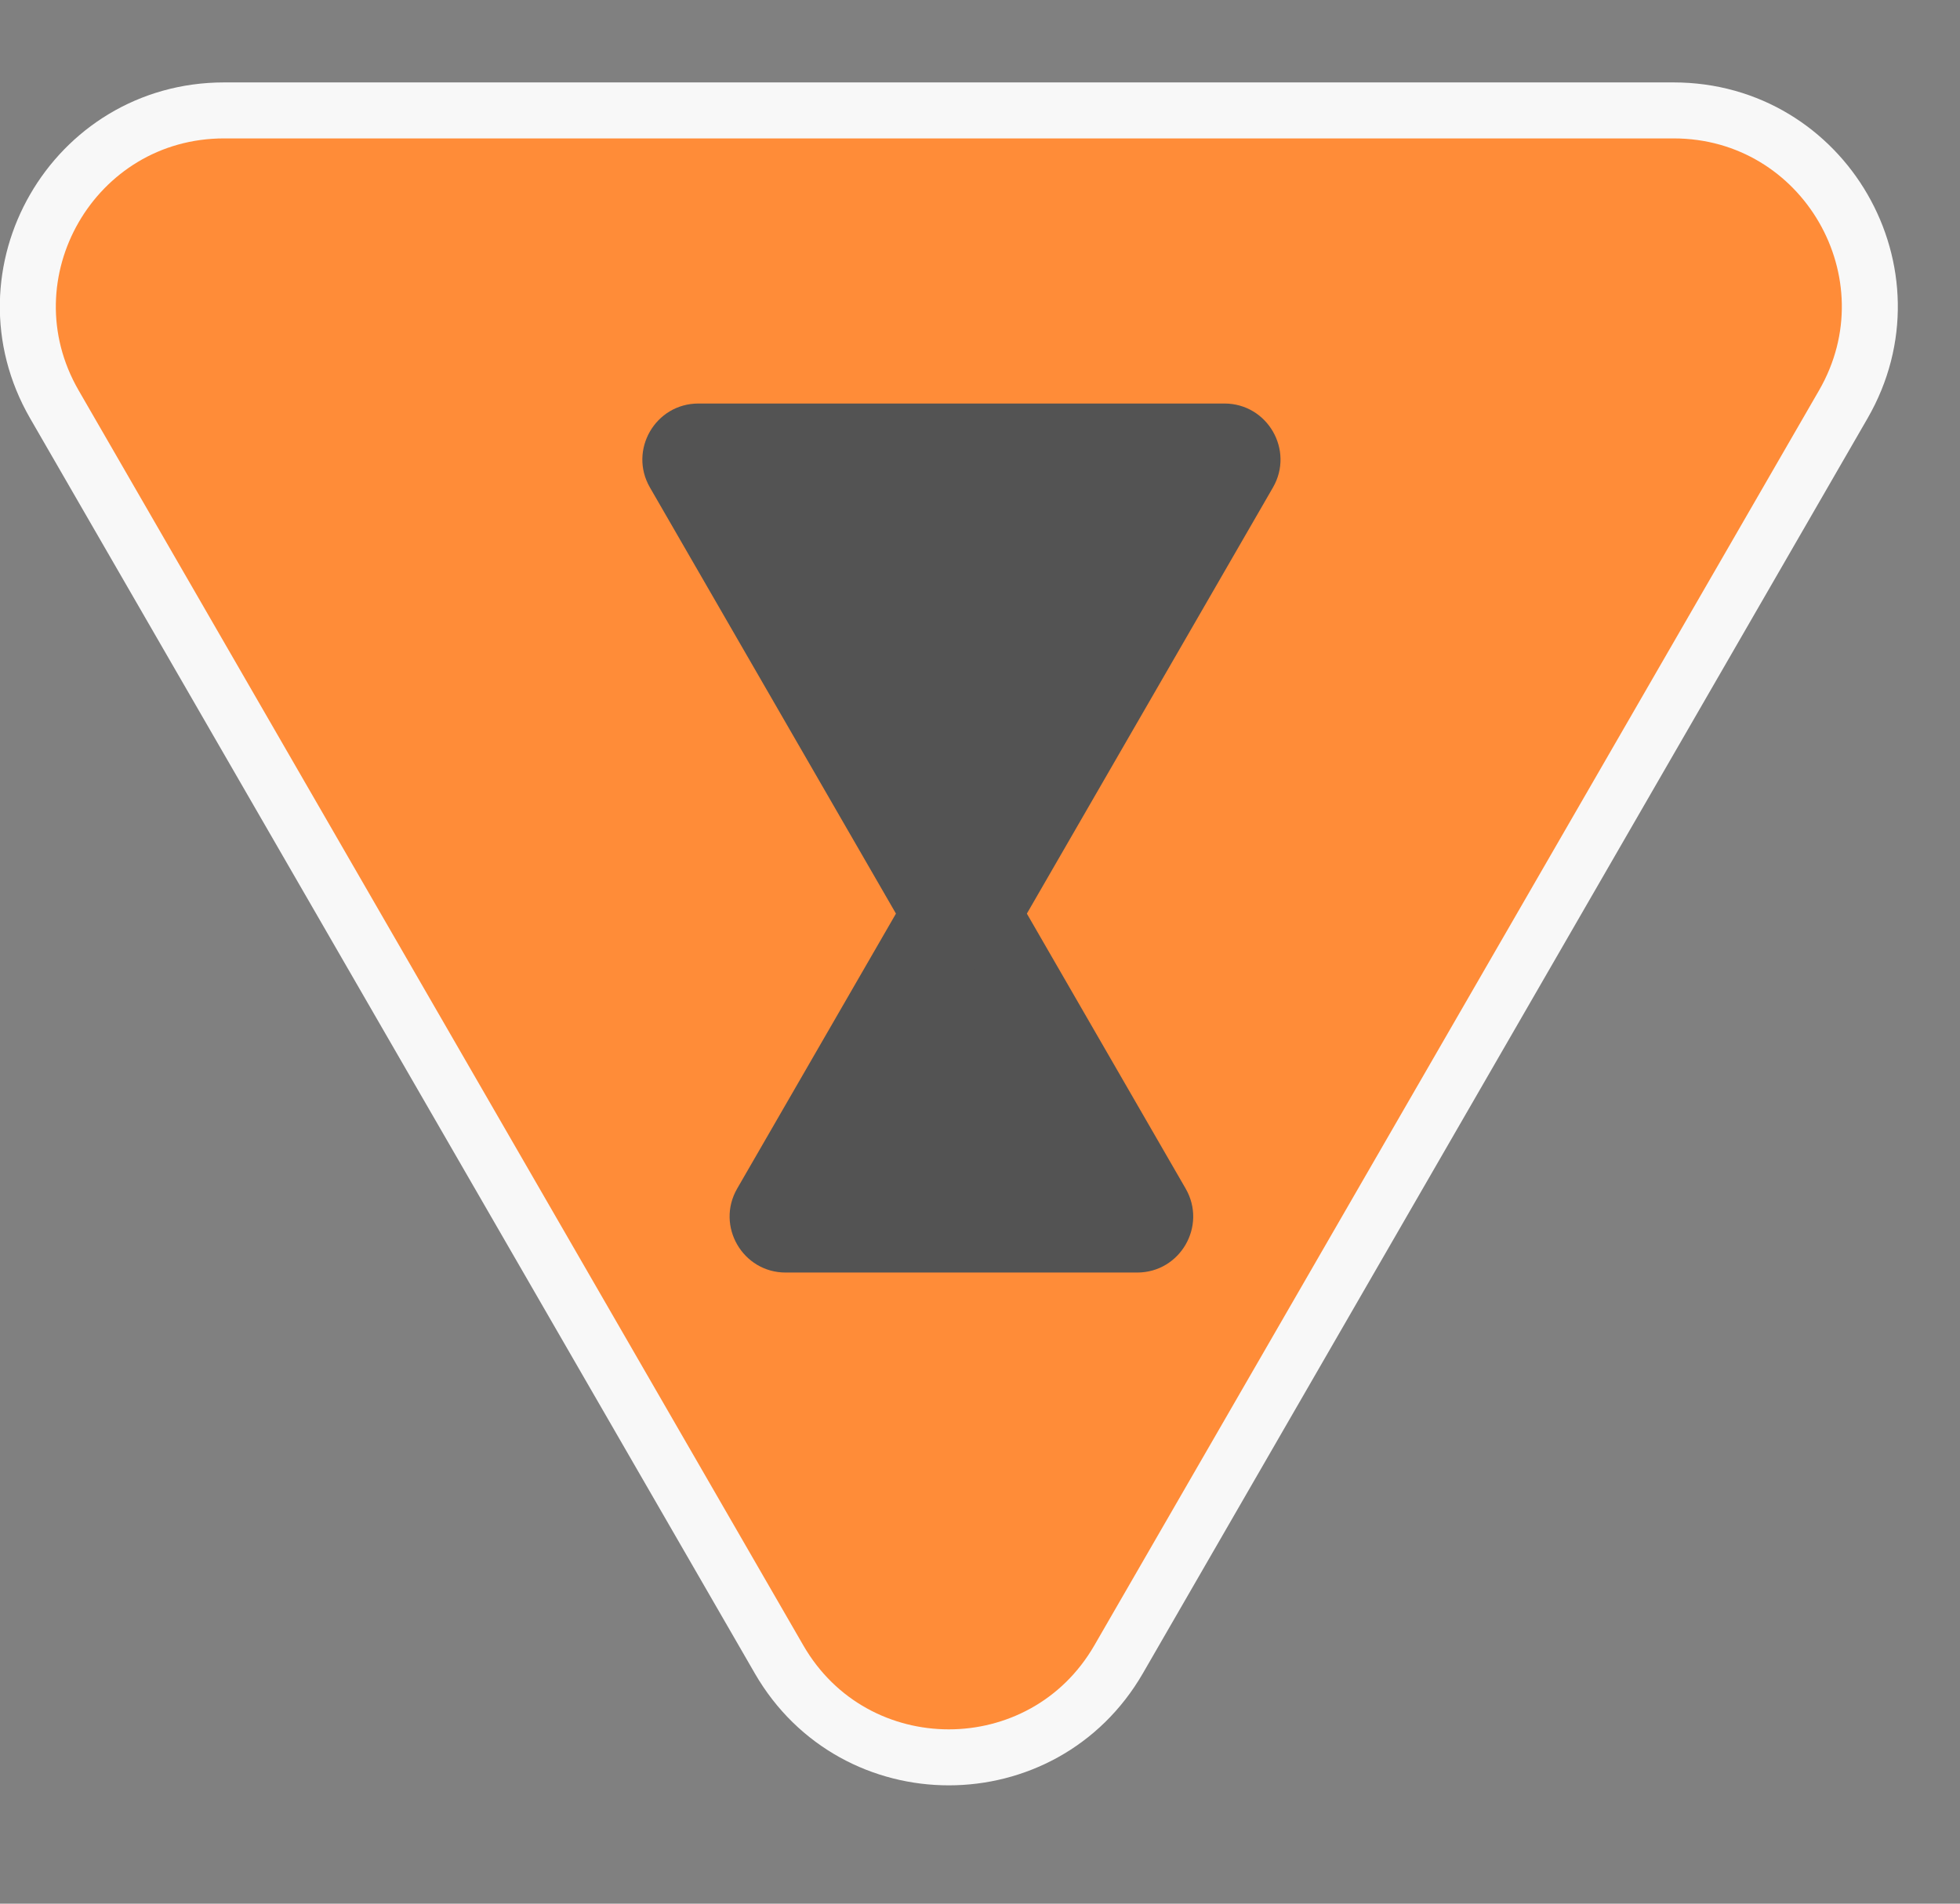
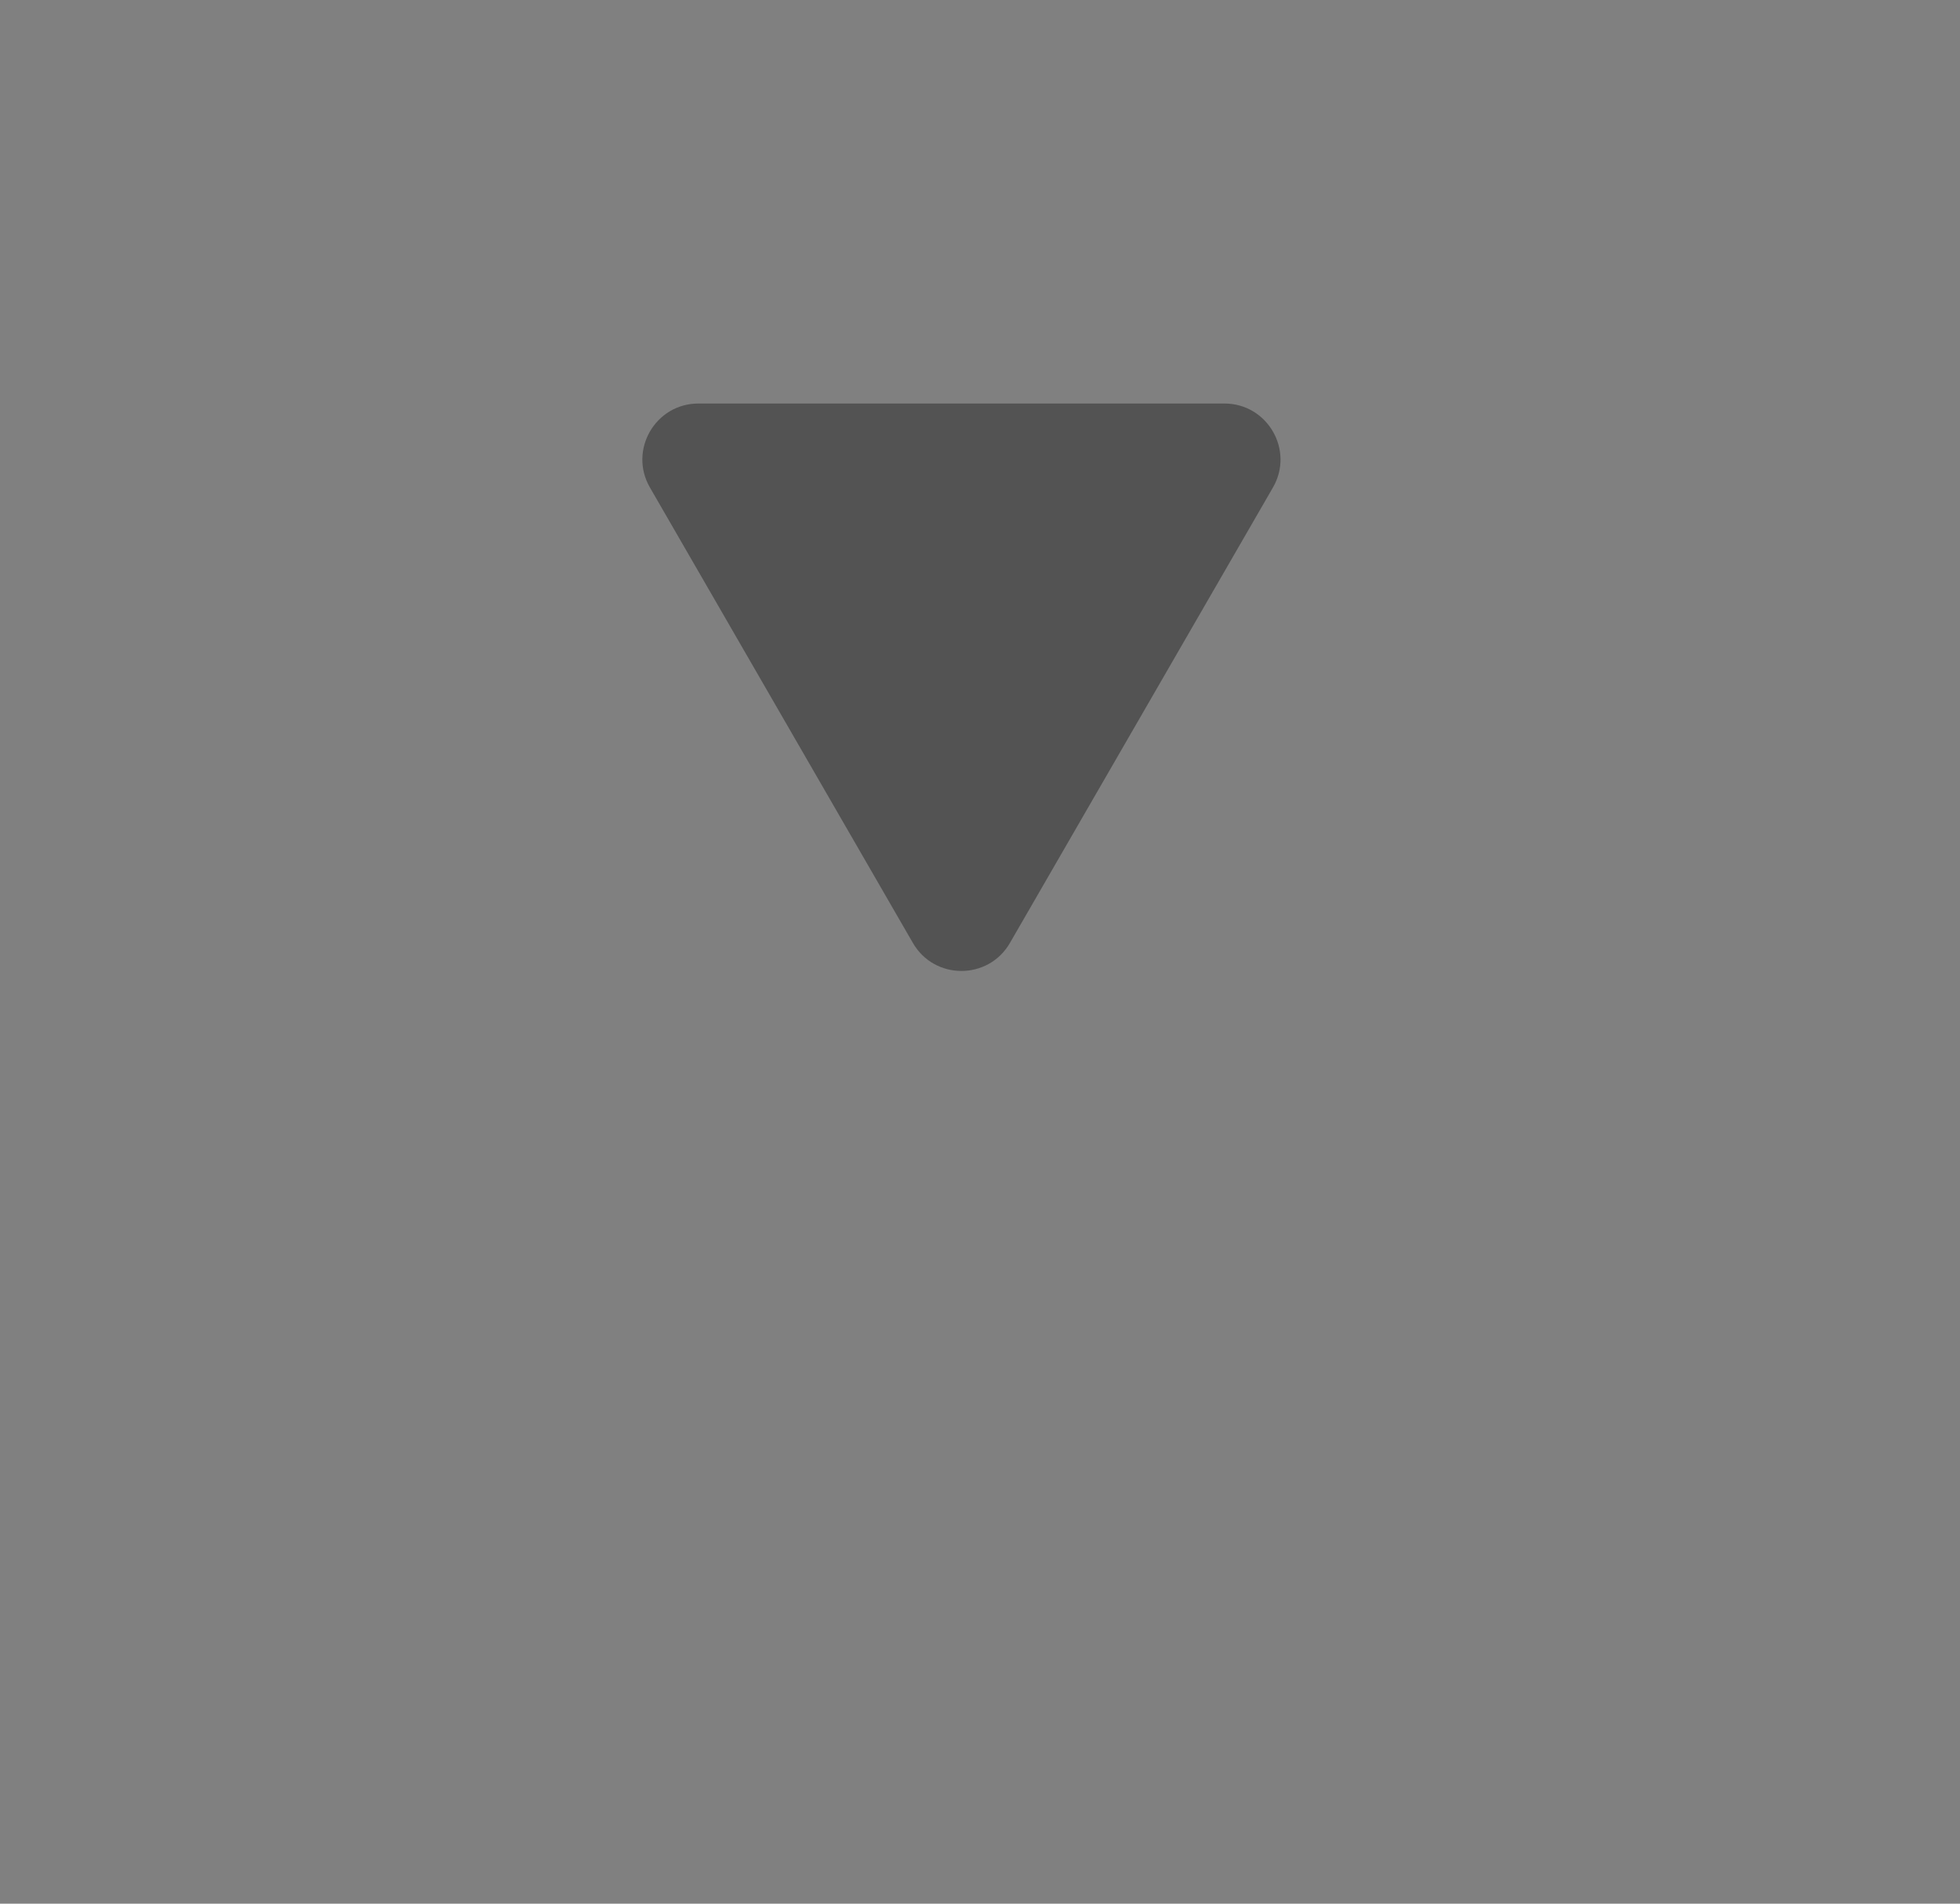
<svg xmlns="http://www.w3.org/2000/svg" width="35" height="34" viewBox="0 0 35 34" fill="none">
  <rect x="0" y="0" width="35" height="34" fill="#808080" stroke="none" />
  <g clip-path="url(#clip0_2001_60)">
-     <path d="M19.975 29.637C18.627 31.97 15.259 31.97 13.912 29.637L0.971 7.222C-0.376 4.888 1.308 1.972 4.002 1.972L29.885 1.972C32.579 1.972 34.263 4.888 32.916 7.222L19.975 29.637Z" fill="#FF8C38" stroke="#F8F8F8" />
-     <path d="M16.302 15.793C16.687 15.126 17.649 15.126 18.034 15.793L21.172 21.228C21.557 21.895 21.076 22.728 20.306 22.728H14.03C13.261 22.728 12.779 21.895 13.164 21.228L16.302 15.793Z" fill="#535353" />
    <path d="M18.034 16.842C17.649 17.508 16.687 17.508 16.302 16.842L11.606 8.707C11.221 8.041 11.702 7.207 12.472 7.207L21.865 7.207C22.634 7.207 23.116 8.041 22.731 8.707L18.034 16.842Z" fill="#535353" />
  </g>
  <defs>
    <clipPath id="clip0_2001_60">
      <rect width="35" height="34" fill="white" />
    </clipPath>
  </defs>
</svg>